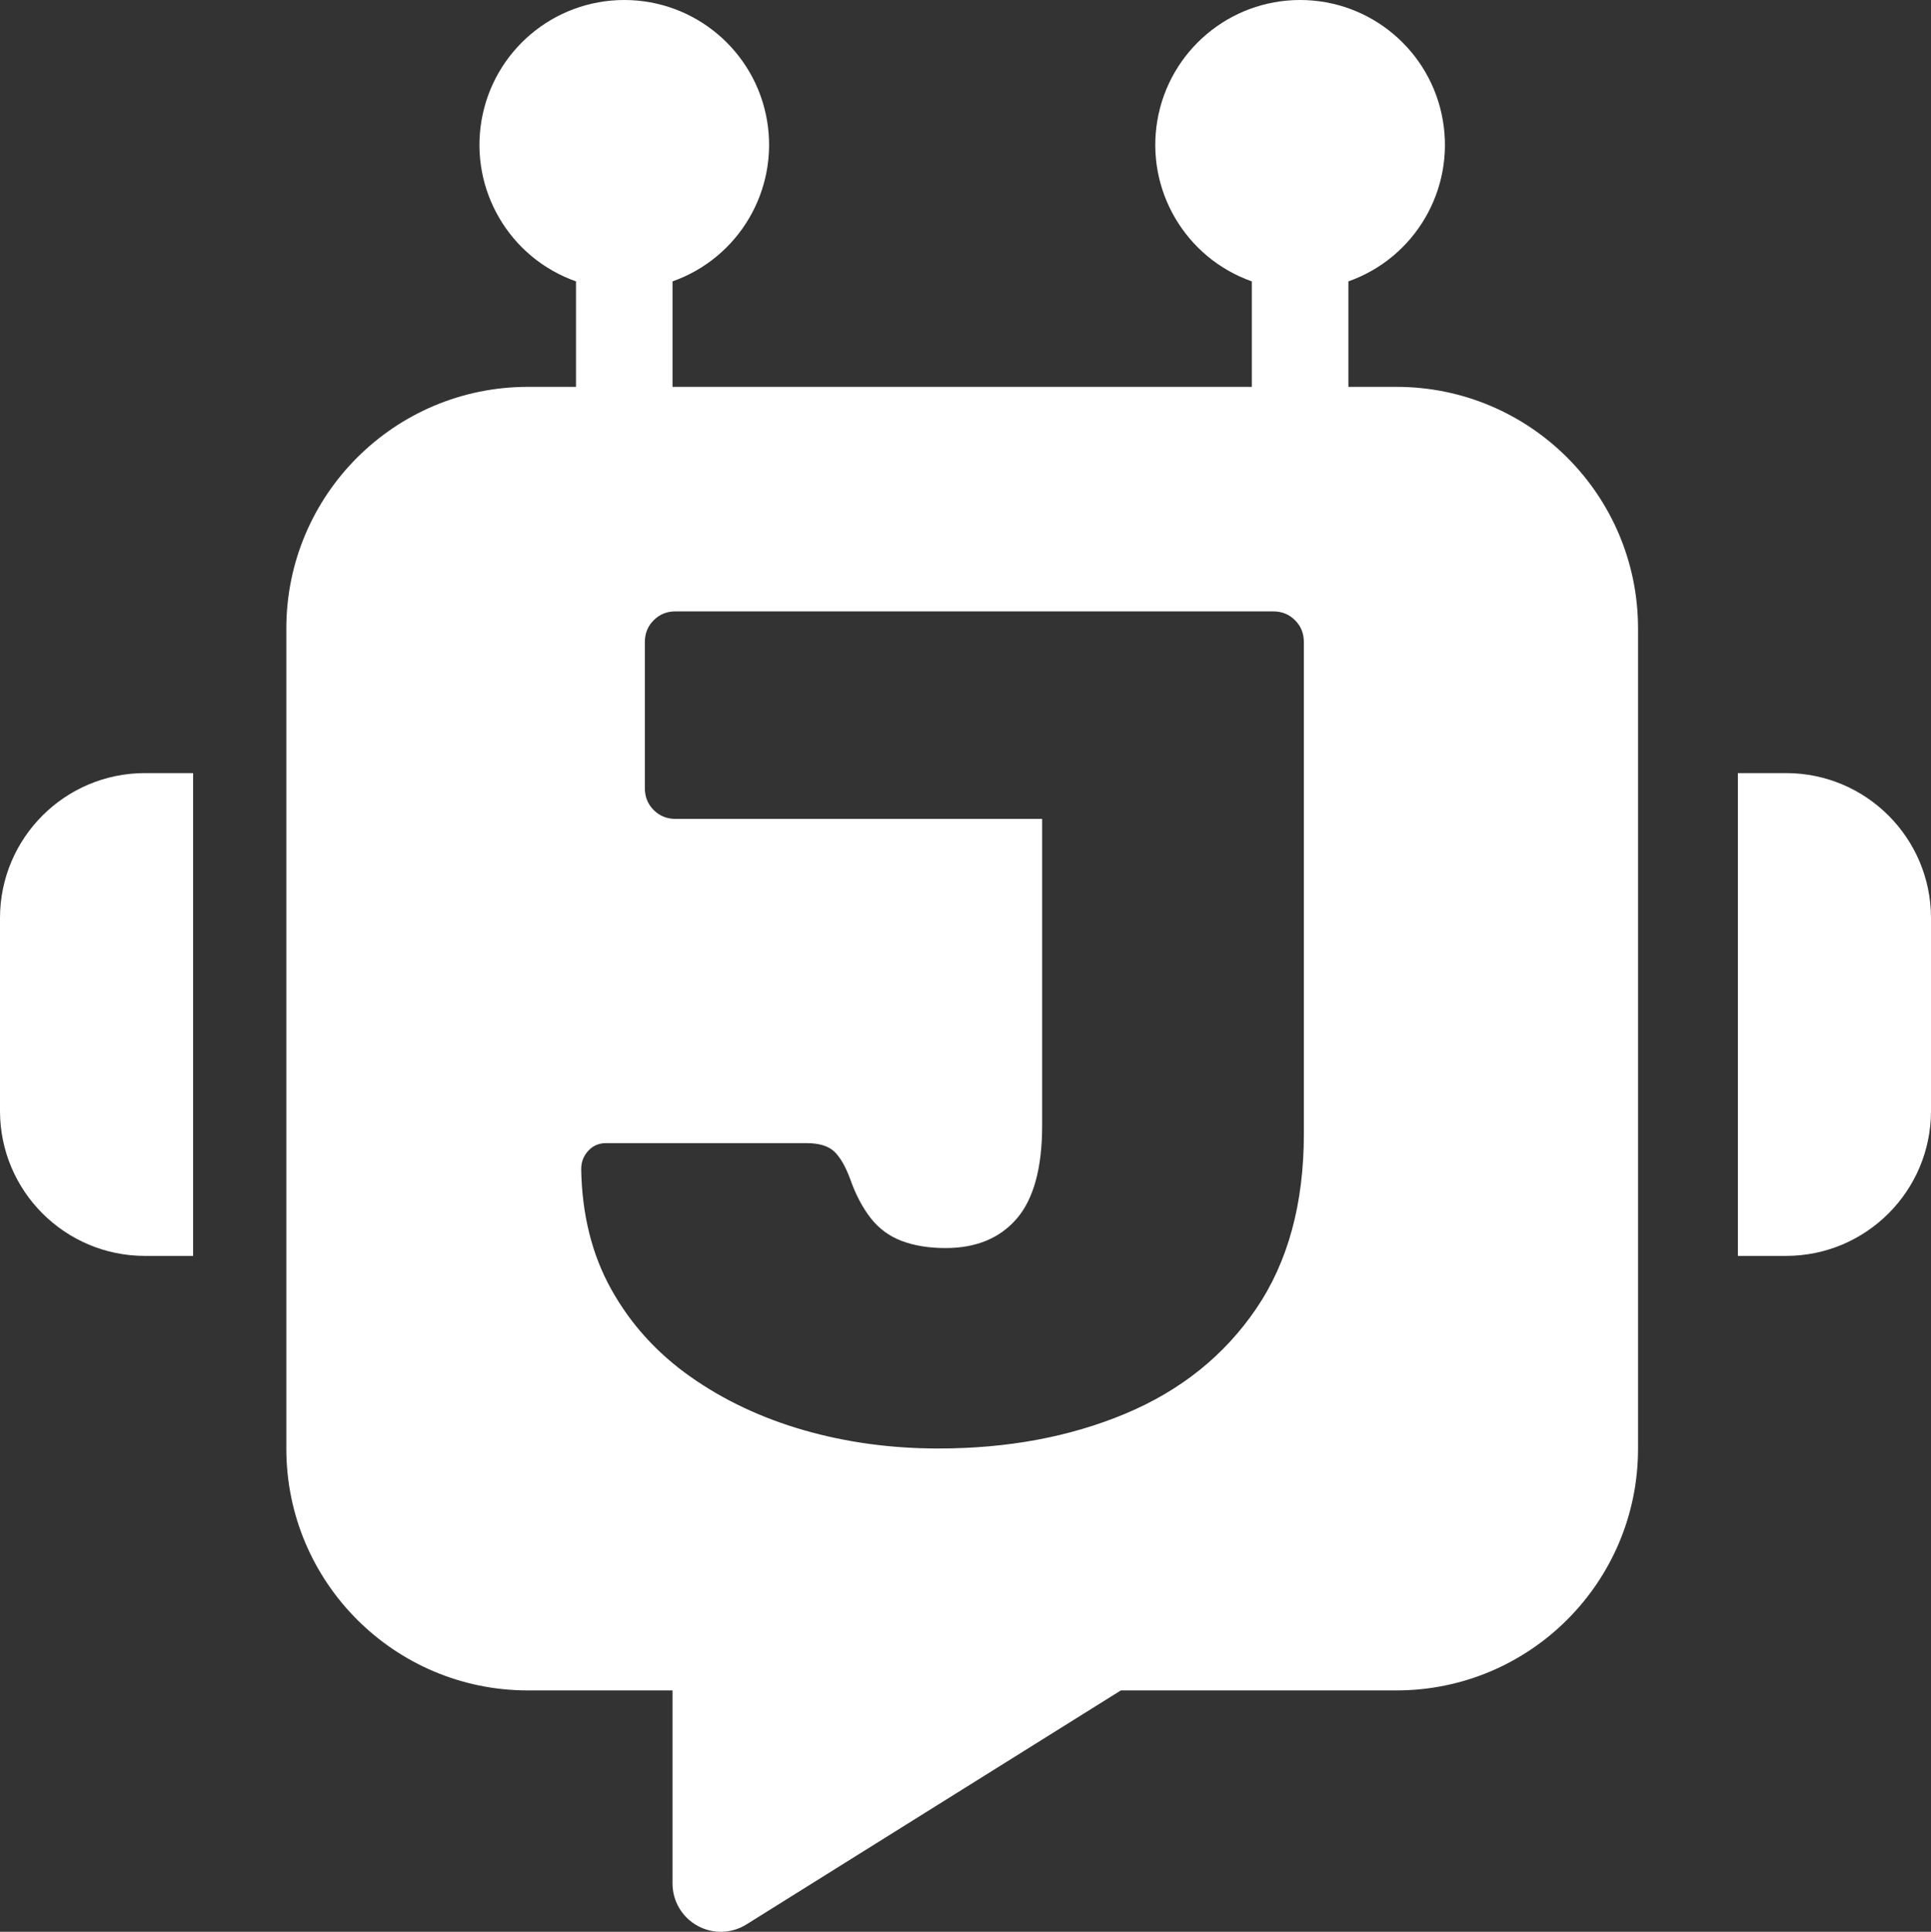
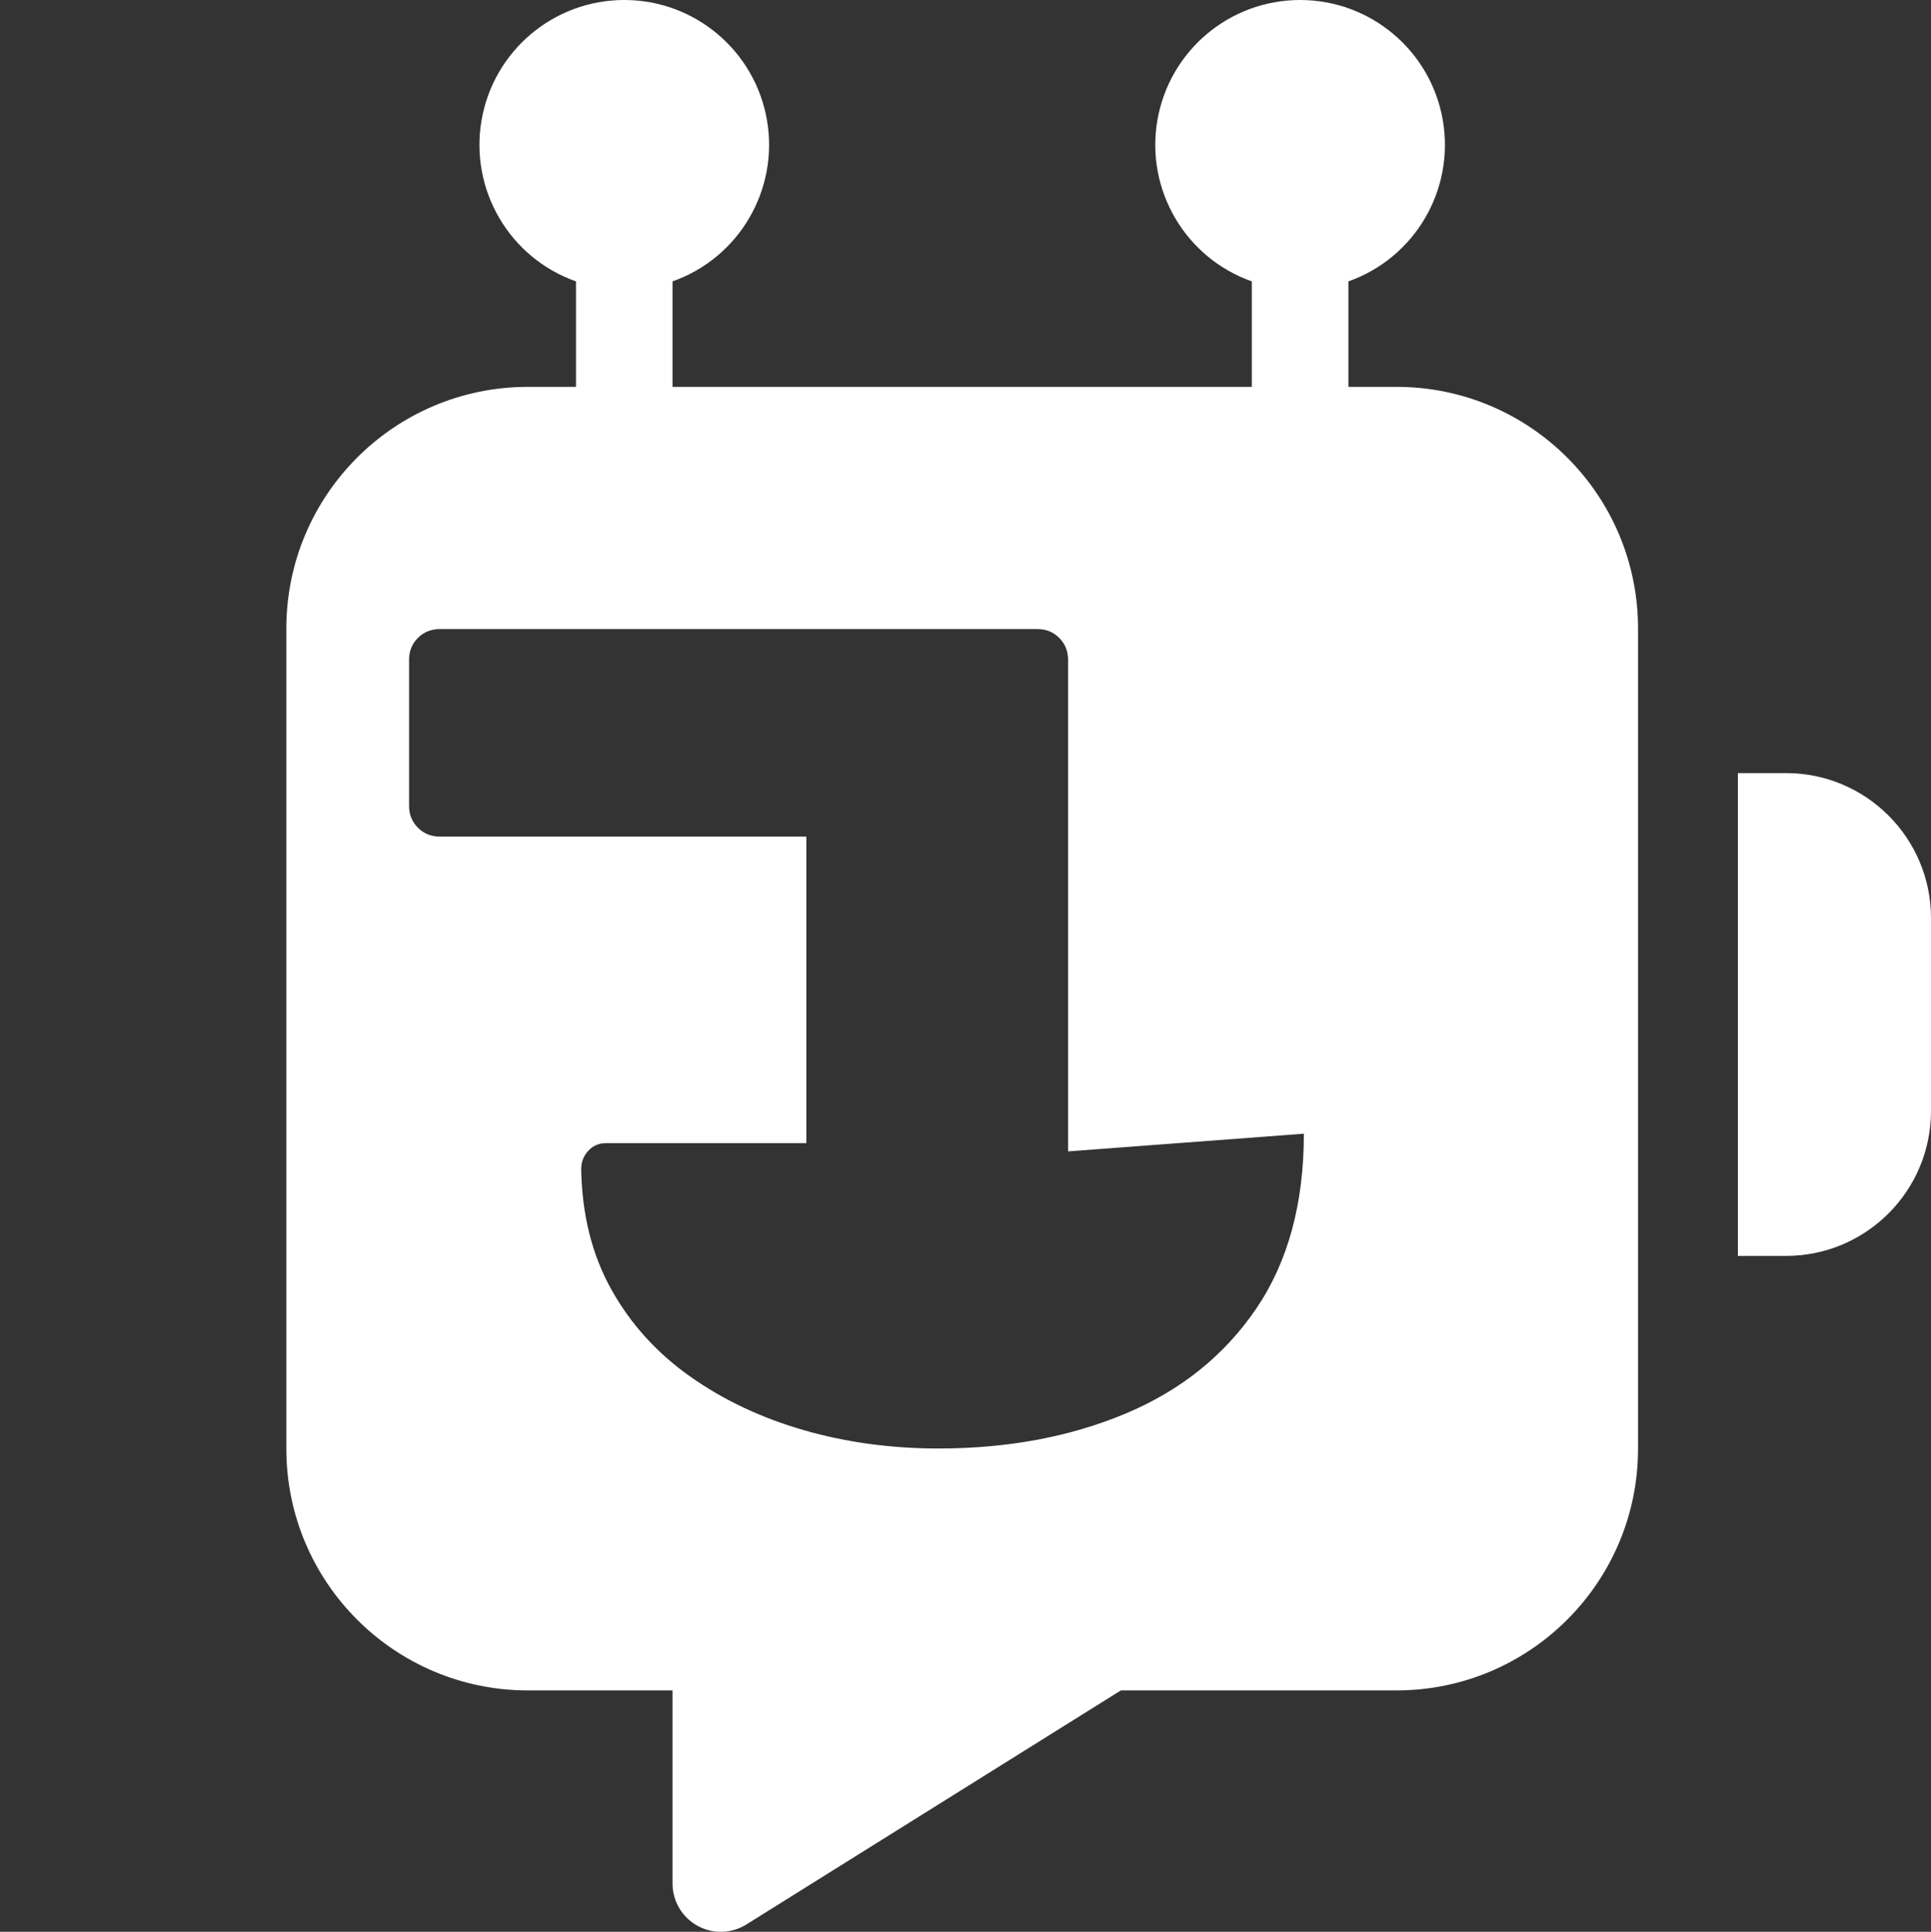
<svg xmlns="http://www.w3.org/2000/svg" id="a" viewBox="0 0 425.87 426">
  <rect x="0" y="0" width="425.87" height="426" fill="#333333" stroke="none" />
  <path d="M393.93,170.48h-10.65v106.47h10.65c17.63-.02,31.92-14.31,31.94-31.94v-42.59c-.02-17.63-14.31-31.92-31.94-31.94Z" style="fill:#fff;" />
-   <path d="M0,202.42v42.59c.02,17.63,14.31,31.92,31.94,31.94h10.65v-106.47h-10.65c-17.63.02-31.92,14.31-31.94,31.94Z" style="fill:#fff;" />
-   <path d="M308.02,85.31h-10.64v-23.26c14.66-5.18,23.46-20.18,20.83-35.51-2.63-15.33-15.92-26.54-31.48-26.54s-28.85,11.21-31.48,26.54c-2.63,15.33,6.17,30.33,20.83,35.51v23.26h-127.76v-23.26c14.67-5.18,23.46-20.18,20.84-35.51-2.63-15.33-15.92-26.54-31.48-26.54s-28.85,11.21-31.48,26.54c-2.63,15.33,6.16,30.33,20.83,35.51v23.26h-10.65c-29.39.03-53.2,23.85-53.23,53.23v180.99c.03,29.39,23.85,53.21,53.23,53.24h31.94v42.58c0,3.87,2.11,7.44,5.49,9.31,3.38,1.88,7.52,1.77,10.8-.28l82.59-51.61h60.82c29.39-.03,53.21-23.85,53.24-53.24v-180.99c-.03-29.39-23.85-53.21-53.24-53.23ZM287.56,250c0,15.43-3.51,28.3-10.53,38.61-7.02,10.31-16.64,18.03-28.86,23.14-12.22,5.11-25.96,7.67-41.21,7.67-10.4,0-20.28-1.34-29.64-4.03-9.36-2.69-17.72-6.63-25.09-11.83-7.37-5.2-13.17-11.61-17.42-19.24-4.25-7.62-6.46-16.47-6.63-26.52,0-1.56.52-2.9,1.56-4.03,1.04-1.13,2.34-1.69,3.9-1.69h44.2c2.77,0,4.81.61,6.11,1.82,1.3,1.21,2.47,3.21,3.51,5.98,1.21,3.47,2.73,6.37,4.55,8.71,1.82,2.34,4.12,4.03,6.89,5.07,2.77,1.04,5.98,1.56,9.62,1.56,6.76,0,12-2.17,15.73-6.5,3.72-4.33,5.59-11.18,5.59-20.54v-67.6h-80.86c-1.91,0-3.51-.65-4.81-1.95s-1.95-2.9-1.95-4.81v-32.24c0-1.91.65-3.51,1.95-4.81,1.3-1.3,2.9-1.95,4.81-1.95h131.82c1.91,0,3.51.65,4.81,1.95,1.3,1.3,1.95,2.9,1.95,4.81v108.42Z" style="fill:#fff;" />
+   <path d="M308.02,85.31h-10.64v-23.26c14.66-5.18,23.46-20.18,20.83-35.51-2.63-15.33-15.92-26.54-31.48-26.54s-28.85,11.21-31.48,26.54c-2.63,15.33,6.17,30.33,20.83,35.51v23.26h-127.76v-23.26c14.67-5.18,23.46-20.18,20.84-35.51-2.63-15.33-15.92-26.54-31.48-26.54s-28.85,11.21-31.48,26.54c-2.63,15.33,6.16,30.33,20.83,35.51v23.26h-10.65c-29.39.03-53.2,23.85-53.23,53.23v180.99c.03,29.39,23.85,53.21,53.23,53.24h31.94v42.58c0,3.87,2.11,7.44,5.49,9.31,3.38,1.88,7.52,1.77,10.8-.28l82.59-51.61h60.82c29.39-.03,53.21-23.85,53.24-53.24v-180.99c-.03-29.39-23.85-53.21-53.24-53.23ZM287.56,250c0,15.43-3.51,28.3-10.53,38.61-7.02,10.31-16.64,18.03-28.86,23.14-12.22,5.11-25.96,7.67-41.21,7.67-10.4,0-20.28-1.34-29.64-4.03-9.36-2.69-17.72-6.63-25.09-11.83-7.37-5.2-13.17-11.61-17.42-19.24-4.25-7.62-6.46-16.47-6.63-26.52,0-1.56.52-2.9,1.56-4.03,1.04-1.13,2.34-1.69,3.9-1.69h44.2v-67.6h-80.86c-1.91,0-3.51-.65-4.81-1.95s-1.95-2.9-1.95-4.81v-32.24c0-1.91.65-3.51,1.95-4.81,1.3-1.3,2.9-1.95,4.81-1.95h131.82c1.91,0,3.51.65,4.81,1.95,1.3,1.3,1.95,2.9,1.95,4.81v108.42Z" style="fill:#fff;" />
</svg>